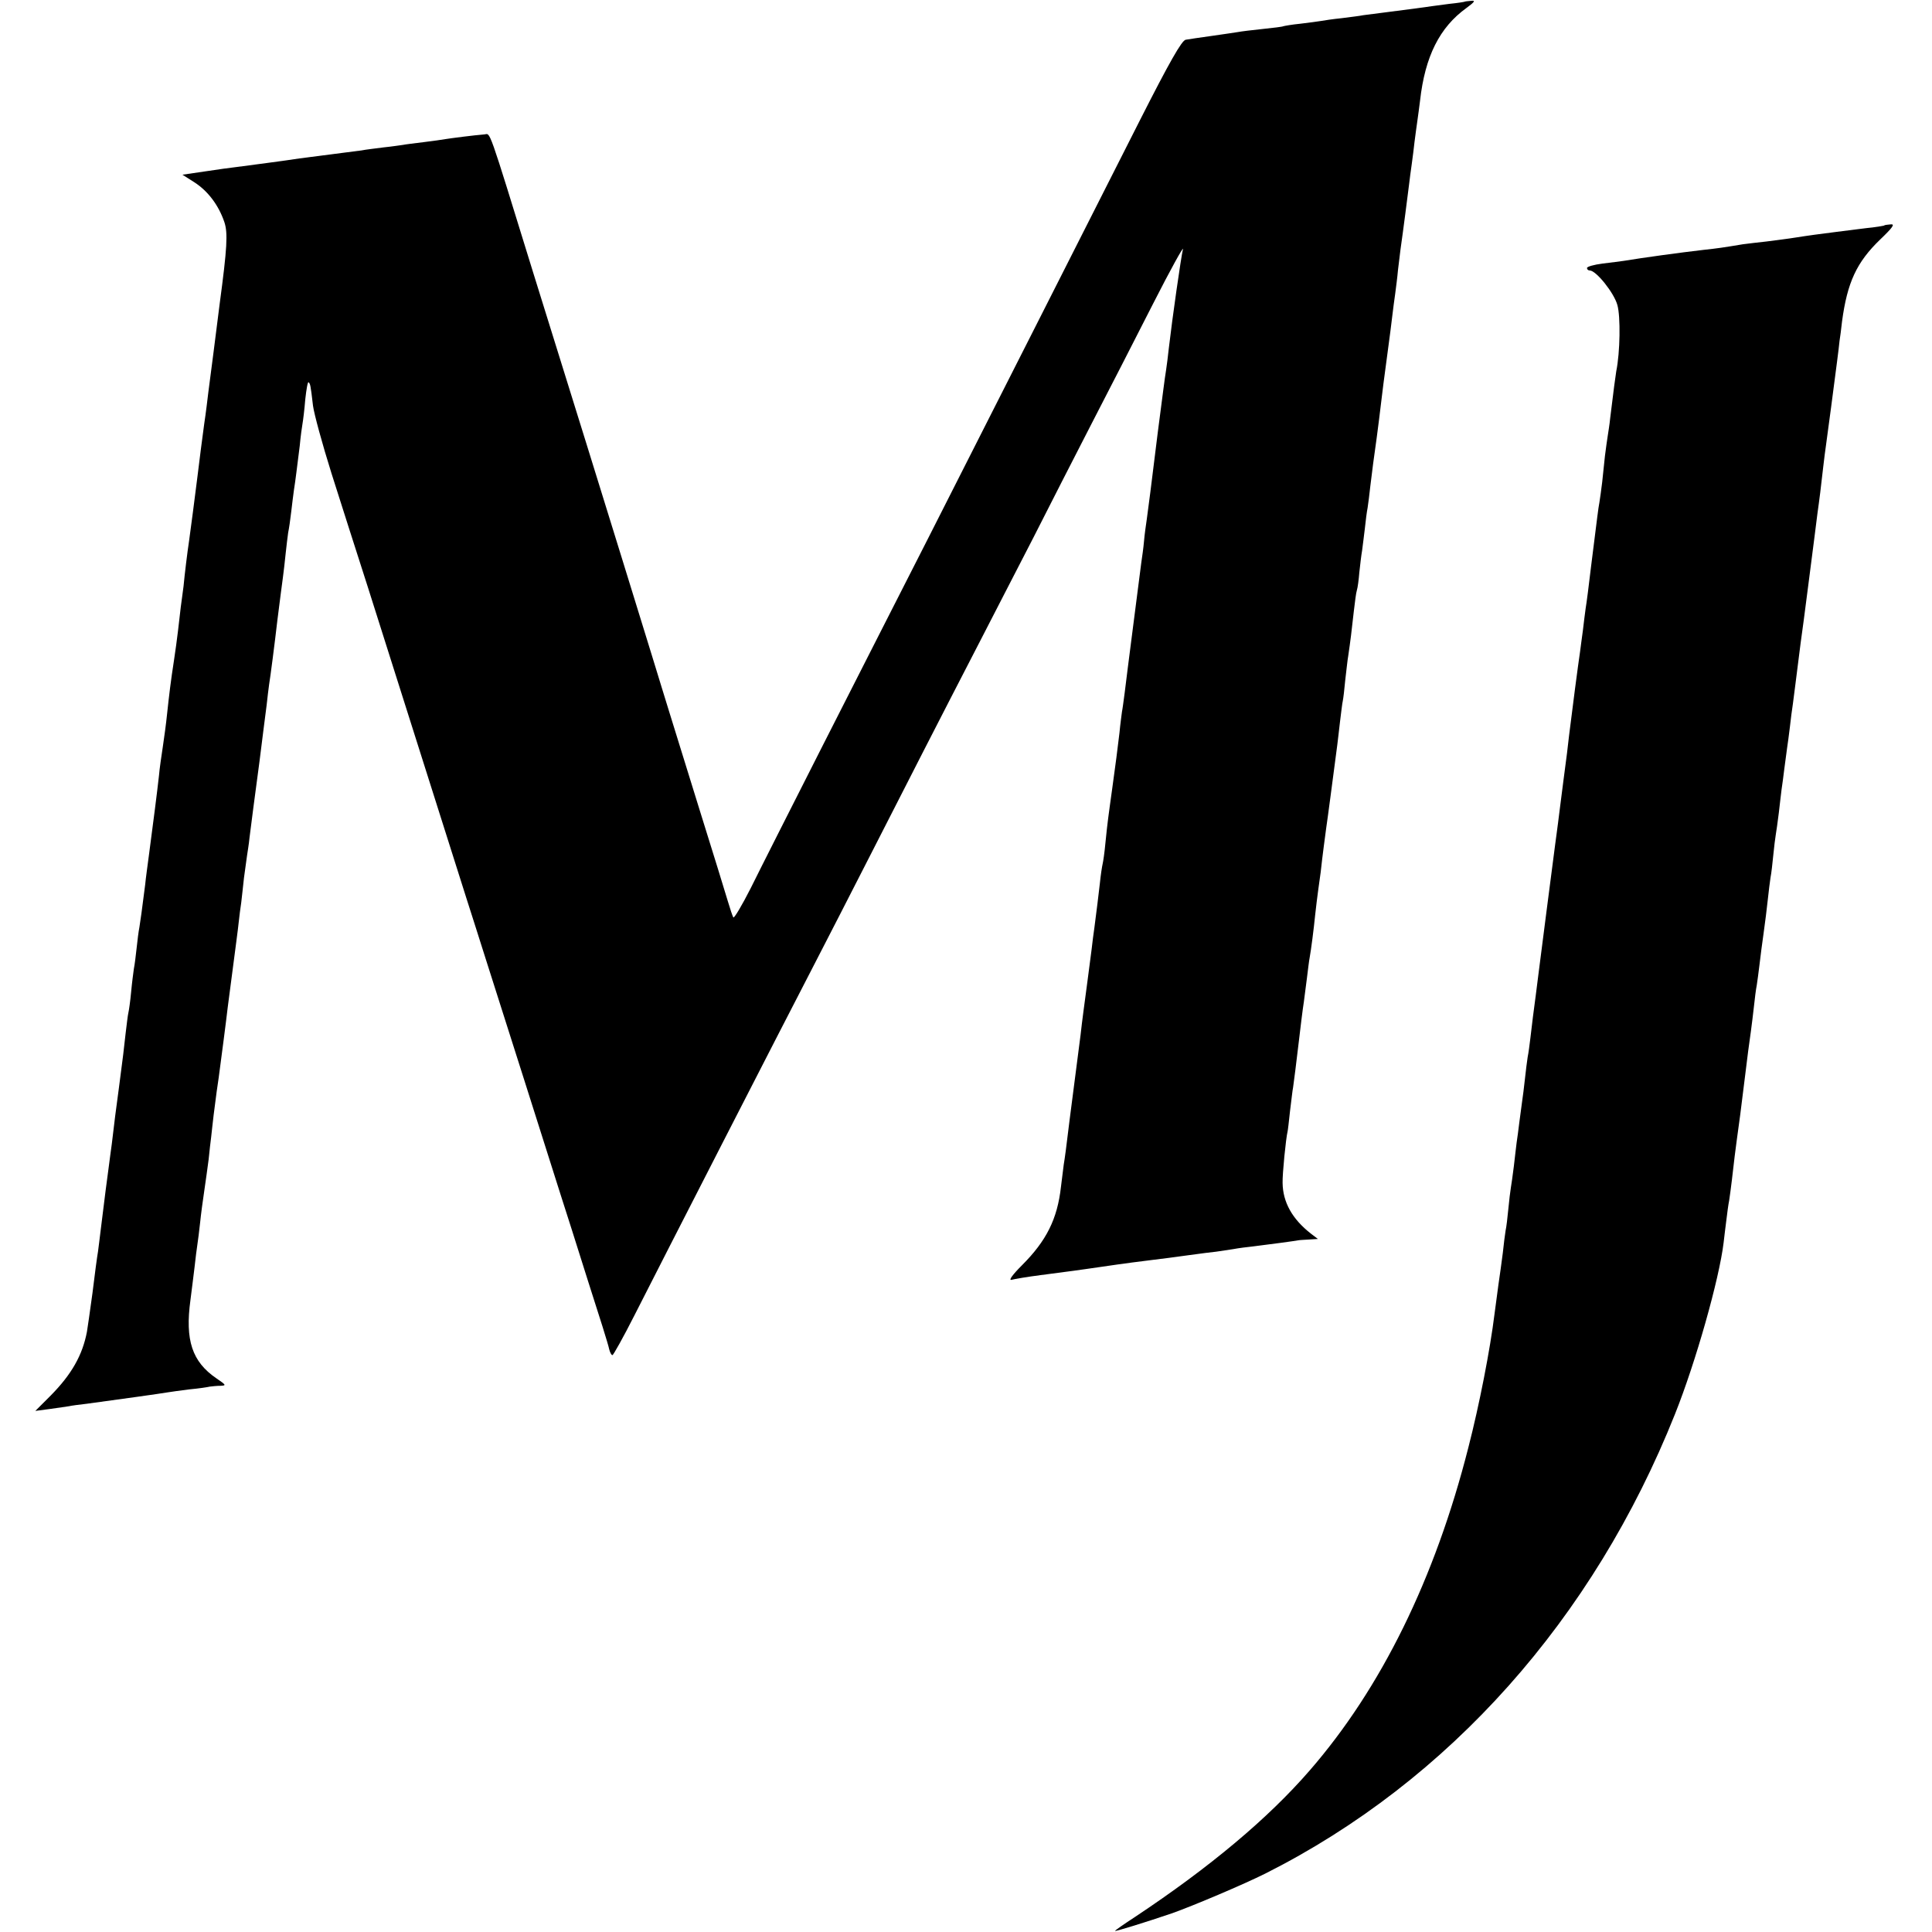
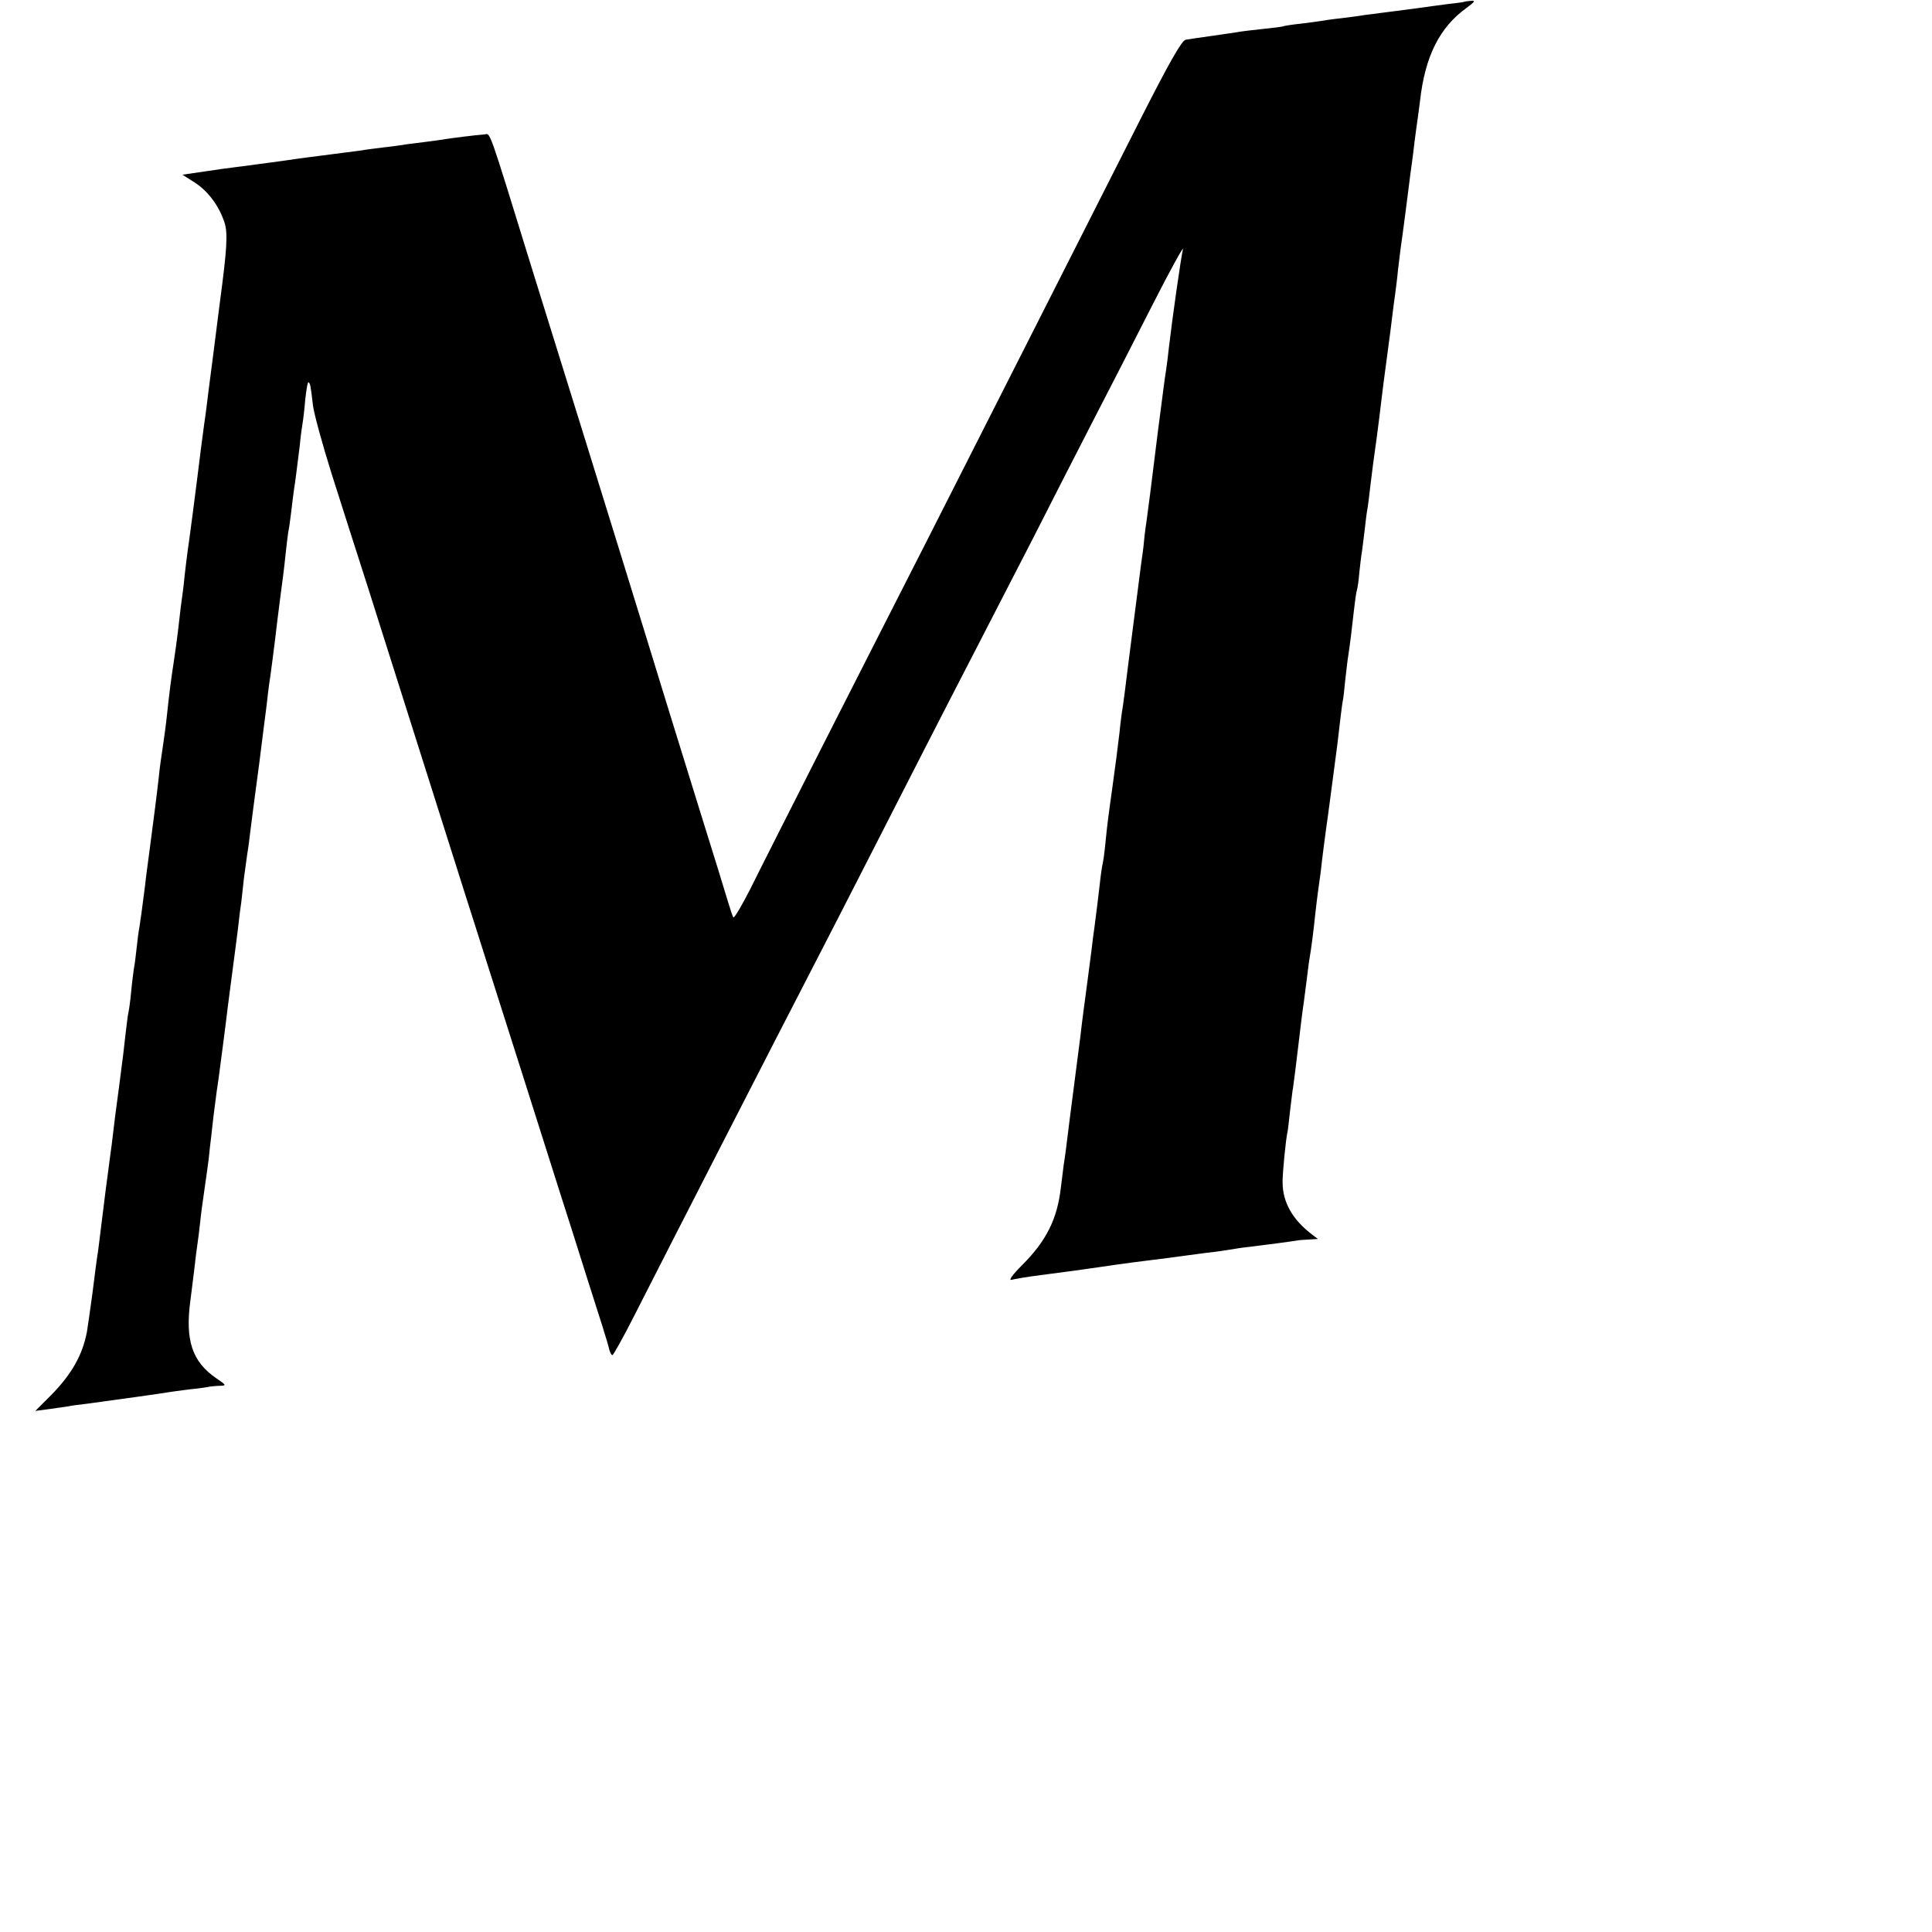
<svg xmlns="http://www.w3.org/2000/svg" version="1.0" width="700pt" height="700pt" viewBox="0 0 700 700" preserveAspectRatio="xMidYMid meet">
  <g transform="translate(0,700) scale(0.1,-0.1)" fill="#000000" stroke="none">
    <path d="M5307 6994 c-1 -1 -26 -5 -56 -8 -29 -4 -85 -11 -125 -17 -39 -5 -91 -12 -116 -15 -25 -3 -56 -7 -70 -9 -14 -3 -50 -7 -80 -11 -30 -3 -63 -8 -74 -10 -10 -2 -44 -6 -75 -10 -31 -3 -58 -8 -61 -9 -3 -2 -37 -6 -75 -10 -39 -4 -79 -9 -89 -11 -11 -2 -54 -8 -95 -14 -42 -6 -85 -12 -95 -14 -14 -2 -59 -81 -166 -292 -188 -372 -544 -1074 -767 -1514 -97 -190 -268 -527 -381 -749 -113 -223 -231 -456 -262 -519 -32 -63 -60 -110 -63 -106 -3 5 -12 32 -20 59 -8 28 -54 176 -102 330 -48 154 -97 314 -110 355 -13 41 -41 134 -63 205 -54 176 -156 505 -235 760 -36 116 -124 399 -196 630 -166 538 -153 500 -176 498 -38 -3 -123 -14 -141 -17 -11 -2 -46 -7 -79 -11 -32 -4 -66 -8 -75 -10 -8 -1 -40 -6 -70 -9 -30 -4 -66 -8 -80 -11 -14 -2 -45 -6 -70 -9 -55 -7 -115 -15 -155 -20 -43 -7 -189 -26 -227 -31 -18 -2 -70 -9 -115 -16 l-82 -12 44 -28 c48 -31 87 -82 108 -144 13 -39 10 -94 -17 -295 -11 -88 -35 -276 -41 -320 -3 -25 -9 -76 -15 -115 -9 -66 -15 -114 -25 -195 -8 -63 -26 -204 -30 -230 -6 -39 -16 -121 -20 -164 -3 -21 -7 -55 -10 -75 -2 -20 -7 -58 -10 -86 -3 -27 -10 -77 -15 -110 -11 -71 -17 -120 -25 -195 -3 -30 -10 -82 -15 -115 -5 -33 -12 -80 -14 -105 -7 -63 -20 -164 -36 -285 -5 -38 -12 -88 -14 -110 -12 -94 -17 -131 -21 -155 -3 -14 -7 -47 -10 -75 -3 -27 -7 -61 -10 -75 -2 -14 -7 -52 -10 -85 -3 -33 -8 -67 -10 -75 -2 -8 -6 -42 -10 -75 -7 -63 -8 -74 -24 -195 -11 -81 -17 -127 -26 -205 -4 -27 -8 -61 -10 -75 -4 -26 -19 -145 -30 -235 -3 -27 -8 -63 -10 -80 -3 -16 -12 -84 -20 -150 -9 -66 -18 -129 -20 -140 -16 -85 -56 -155 -131 -231 l-56 -56 53 7 c30 4 61 9 69 10 8 2 38 6 65 9 125 17 262 36 291 41 12 2 48 7 80 11 33 3 66 8 74 10 8 1 26 3 39 3 22 1 20 3 -15 27 -88 60 -114 138 -94 284 5 36 11 90 15 120 3 30 8 66 10 80 2 14 7 50 10 80 3 30 10 82 15 115 5 33 12 85 16 115 3 30 7 66 9 80 1 14 6 50 9 80 4 30 9 69 11 85 5 31 6 40 25 185 6 47 13 101 15 120 29 223 37 280 40 310 2 19 6 51 9 70 2 19 7 60 10 90 4 30 9 66 11 80 2 14 7 43 9 65 10 76 15 121 36 275 11 85 22 178 26 205 3 28 7 61 9 75 4 23 20 146 30 233 11 86 15 119 20 155 3 20 7 60 10 87 3 28 7 61 9 75 3 14 8 48 11 75 3 28 8 64 10 80 6 37 11 82 21 160 3 33 8 69 10 80 2 11 7 50 10 88 4 37 9 65 12 62 6 -6 7 -7 16 -85 4 -30 34 -140 67 -245 33 -104 92 -289 131 -410 154 -486 331 -1045 358 -1130 16 -49 47 -148 70 -220 48 -150 228 -717 270 -850 16 -49 61 -191 100 -315 40 -124 75 -235 77 -248 3 -12 8 -22 12 -22 3 0 39 64 79 143 107 211 527 1031 657 1282 40 77 130 253 200 390 128 251 247 484 400 780 45 88 130 252 188 365 57 113 153 300 212 415 60 116 160 311 223 435 63 124 112 212 108 197 -7 -28 -39 -253 -51 -357 -3 -30 -8 -66 -10 -80 -6 -36 -12 -89 -30 -225 -26 -213 -33 -263 -40 -316 -3 -20 -8 -55 -10 -79 -2 -24 -7 -59 -10 -79 -7 -56 -53 -410 -60 -470 -4 -30 -8 -61 -10 -70 -1 -9 -6 -43 -9 -76 -9 -74 -12 -99 -26 -200 -6 -44 -13 -93 -15 -110 -2 -16 -7 -57 -10 -90 -3 -33 -8 -67 -10 -75 -2 -8 -7 -40 -10 -70 -6 -53 -11 -92 -20 -162 -3 -18 -7 -53 -10 -78 -3 -25 -10 -76 -15 -115 -12 -91 -19 -140 -25 -195 -3 -25 -12 -94 -20 -155 -8 -60 -17 -130 -20 -155 -12 -100 -17 -136 -21 -160 -2 -14 -6 -50 -10 -80 -13 -117 -53 -196 -141 -284 -35 -35 -50 -56 -38 -53 11 3 58 11 105 17 47 6 146 19 220 30 74 11 158 22 185 25 28 3 86 11 130 17 44 6 90 12 102 13 13 2 40 6 60 9 21 4 54 8 73 10 50 6 154 20 163 22 4 1 22 2 40 3 l32 2 -25 19 c-68 53 -102 114 -103 184 -1 32 12 162 18 186 1 3 5 37 9 75 5 39 9 77 11 85 2 14 13 98 20 160 6 51 15 126 19 150 2 14 7 52 11 85 4 32 8 66 10 75 5 27 15 104 20 155 3 28 8 68 11 90 3 22 7 51 9 65 6 57 17 137 20 160 2 14 9 63 15 110 15 116 21 161 25 190 2 14 6 52 10 85 4 32 8 67 10 75 2 9 6 43 9 76 4 32 8 73 11 89 7 47 13 95 20 160 4 33 8 67 11 76 3 9 7 39 9 65 3 27 7 63 10 79 2 17 7 53 10 80 3 28 7 61 10 75 2 14 7 50 10 80 4 30 8 66 10 80 6 41 19 136 30 230 2 19 11 89 20 155 9 66 18 136 20 155 2 19 7 54 10 76 3 23 8 61 10 85 3 24 7 58 9 74 10 69 27 203 31 235 2 19 7 54 10 76 3 23 8 59 10 80 3 22 7 55 10 74 3 19 7 53 10 75 18 161 71 266 168 336 30 22 34 28 17 26 -11 -1 -22 -2 -23 -3z" />
-     <path d="M6827 6183 c-1 -1 -20 -4 -42 -7 -22 -2 -80 -10 -130 -16 -49 -6 -115 -15 -145 -20 -30 -5 -80 -11 -110 -15 -30 -3 -68 -8 -85 -10 -72 -12 -93 -15 -140 -20 -87 -10 -225 -29 -291 -40 -12 -2 -47 -6 -78 -10 -31 -4 -56 -11 -56 -16 0 -5 4 -9 10 -9 23 0 88 -81 100 -125 12 -42 10 -172 -4 -240 -3 -19 -10 -70 -22 -170 -2 -22 -7 -51 -9 -65 -2 -14 -7 -46 -10 -72 -3 -27 -7 -69 -10 -95 -3 -27 -8 -59 -10 -73 -5 -27 -6 -40 -30 -230 -8 -69 -17 -138 -20 -155 -2 -16 -7 -52 -10 -80 -4 -27 -8 -61 -10 -75 -6 -39 -30 -222 -40 -305 -2 -22 -11 -94 -20 -160 -8 -66 -18 -137 -20 -157 -3 -21 -7 -55 -10 -75 -8 -59 -56 -434 -61 -473 -5 -40 -14 -111 -20 -155 -2 -16 -6 -50 -9 -75 -3 -25 -7 -56 -10 -70 -2 -14 -7 -50 -10 -80 -3 -30 -8 -66 -10 -80 -2 -14 -6 -47 -10 -75 -3 -27 -8 -61 -10 -75 -2 -14 -6 -52 -10 -85 -4 -32 -9 -68 -11 -79 -2 -11 -6 -45 -9 -76 -3 -31 -7 -66 -10 -79 -2 -13 -7 -49 -10 -80 -4 -31 -11 -83 -16 -116 -4 -33 -11 -80 -14 -105 -16 -130 -55 -330 -95 -485 -121 -476 -316 -872 -575 -1170 -150 -173 -361 -350 -632 -530 -40 -26 -73 -49 -73 -51 0 -3 113 32 207 64 76 27 258 104 338 144 665 335 1188 922 1484 1665 75 188 160 488 176 621 2 20 7 57 10 82 3 25 7 56 10 70 2 14 7 48 10 75 7 62 10 90 30 235 8 63 17 135 20 160 6 51 11 88 19 145 3 22 8 63 11 90 3 28 7 61 10 75 2 14 7 48 10 75 3 28 10 79 15 115 5 36 12 90 15 120 3 30 8 67 10 81 3 14 7 51 10 81 3 30 7 63 9 74 2 11 7 47 11 79 4 33 8 71 10 85 2 14 7 48 10 75 4 28 8 61 10 75 2 14 7 48 10 75 3 28 8 66 11 85 2 19 7 51 9 70 10 79 15 117 19 150 3 19 17 125 31 235 14 110 28 216 30 235 3 19 7 53 10 75 8 68 16 139 20 165 5 36 33 245 41 310 4 30 8 64 9 75 2 11 6 43 9 70 19 142 53 215 138 297 46 44 55 57 38 55 -11 -1 -22 -2 -23 -4z" />
  </g>
</svg>